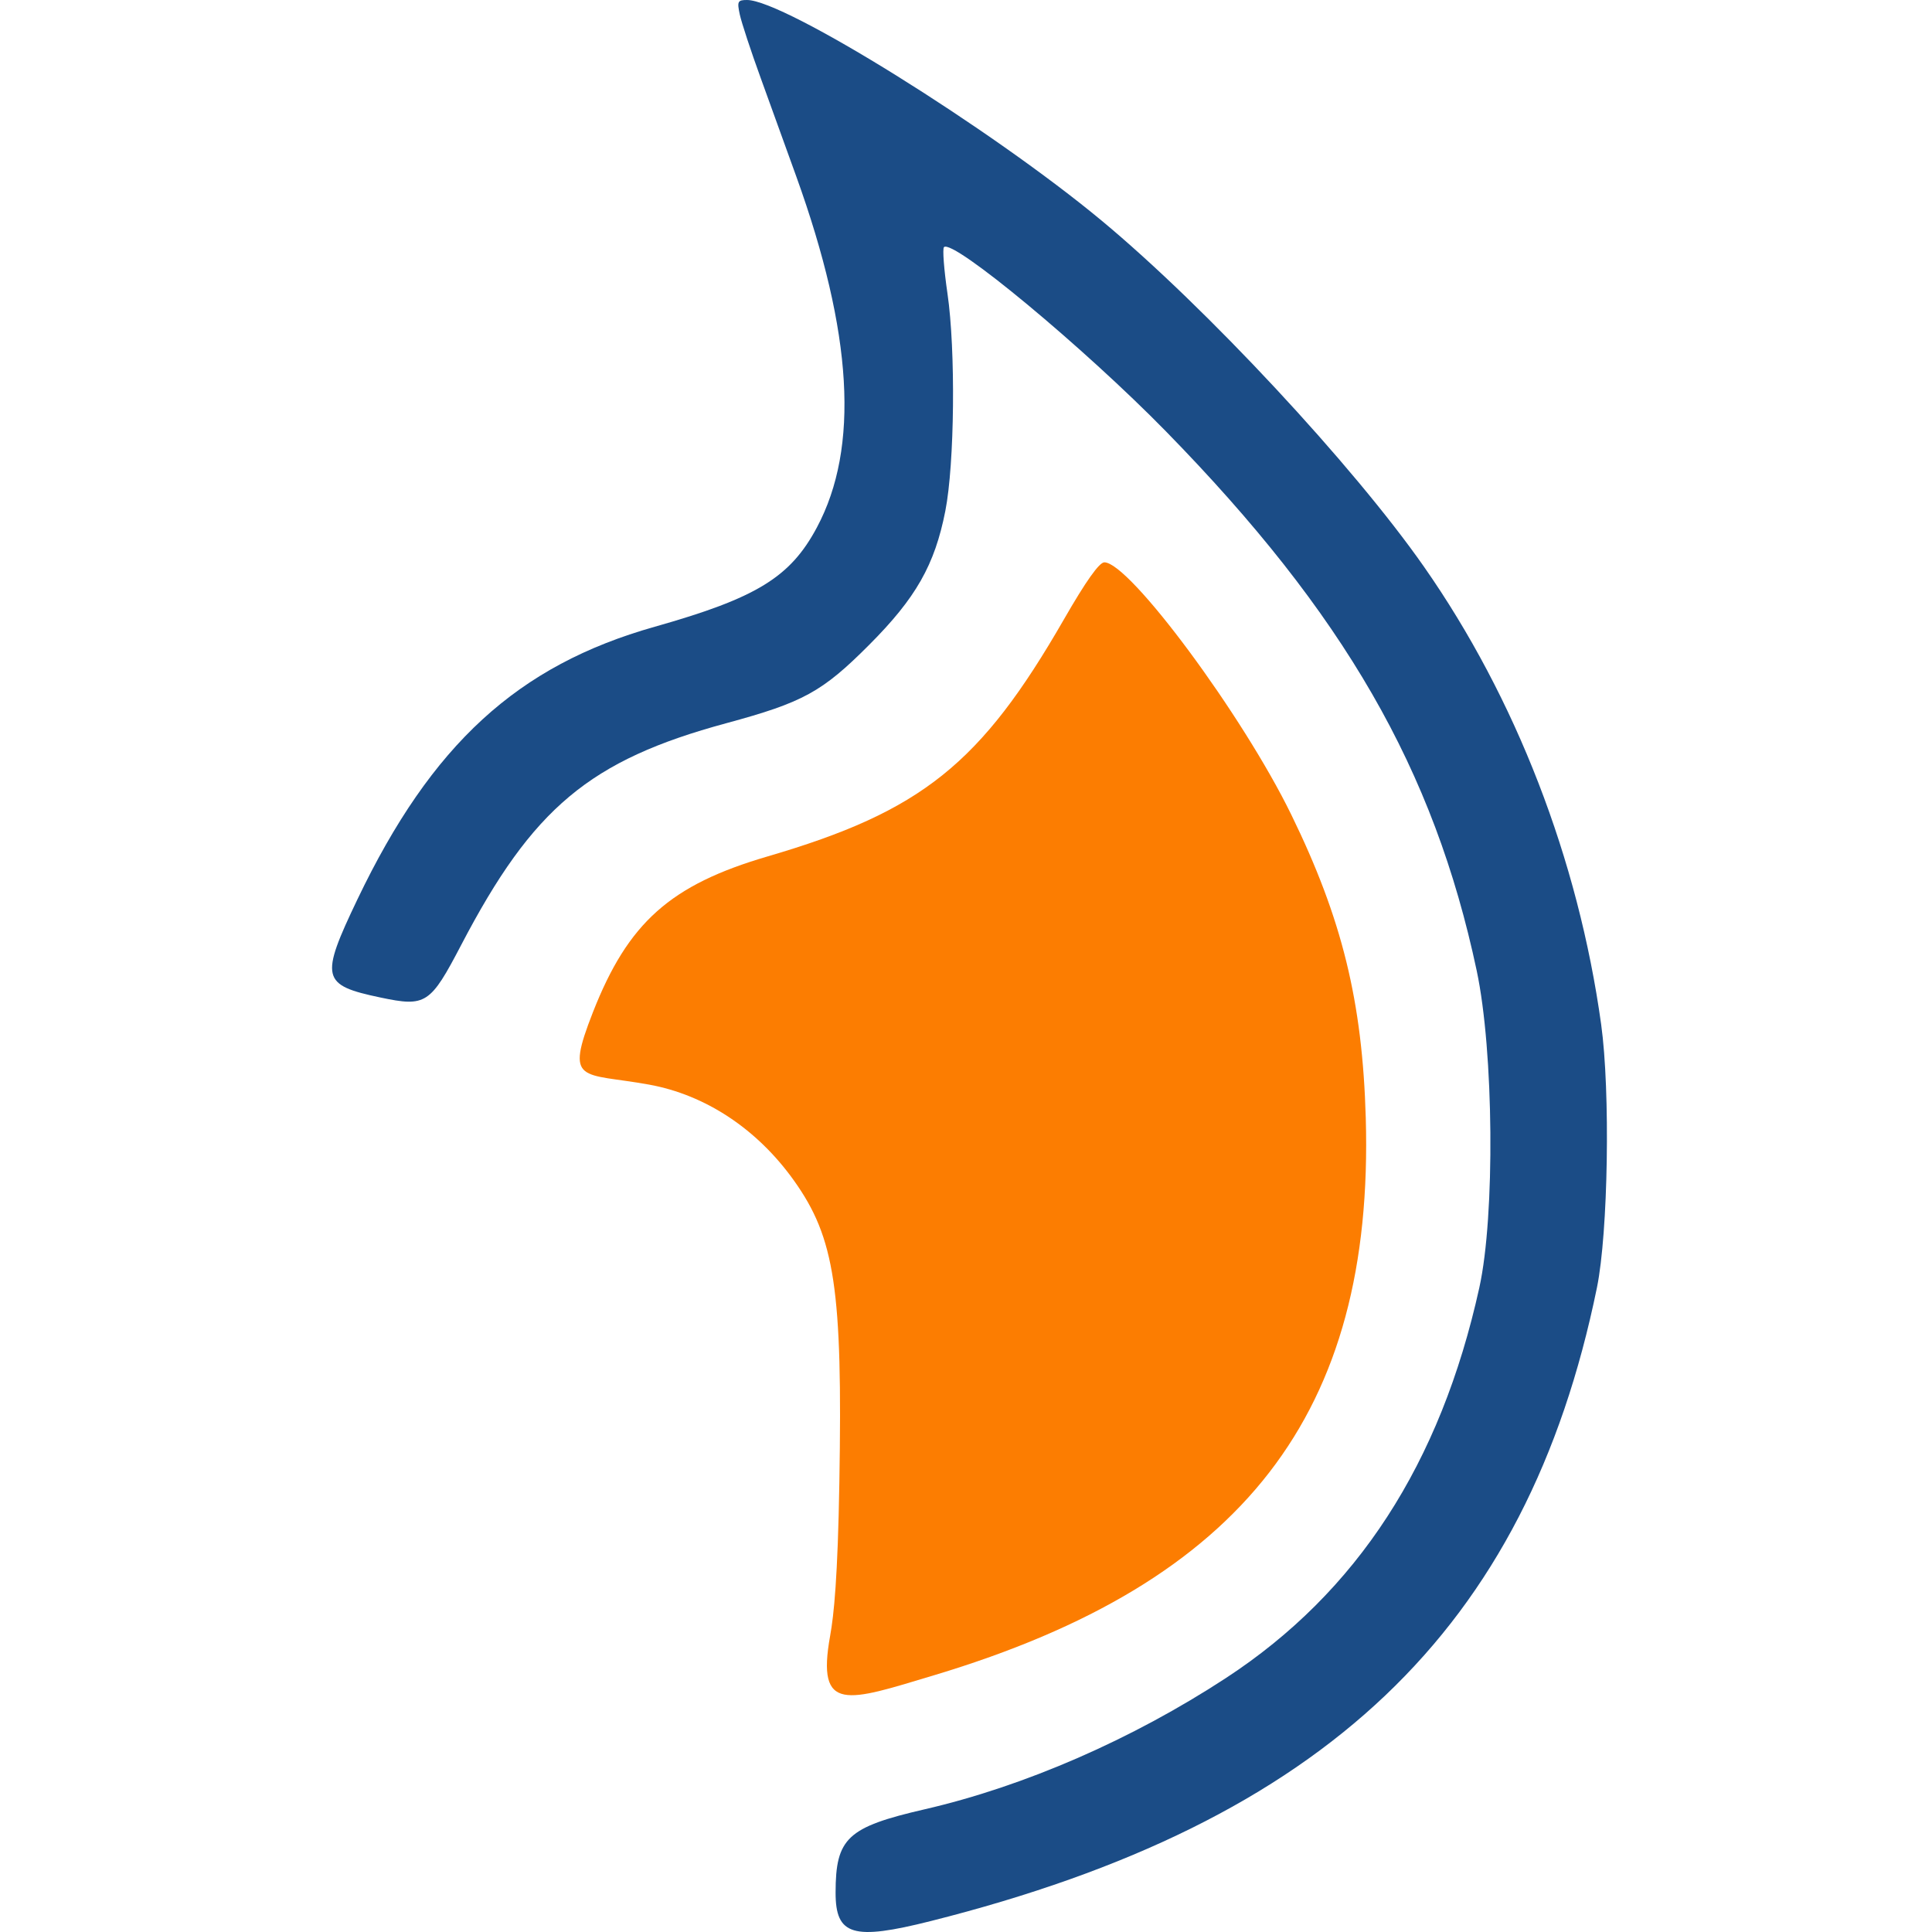
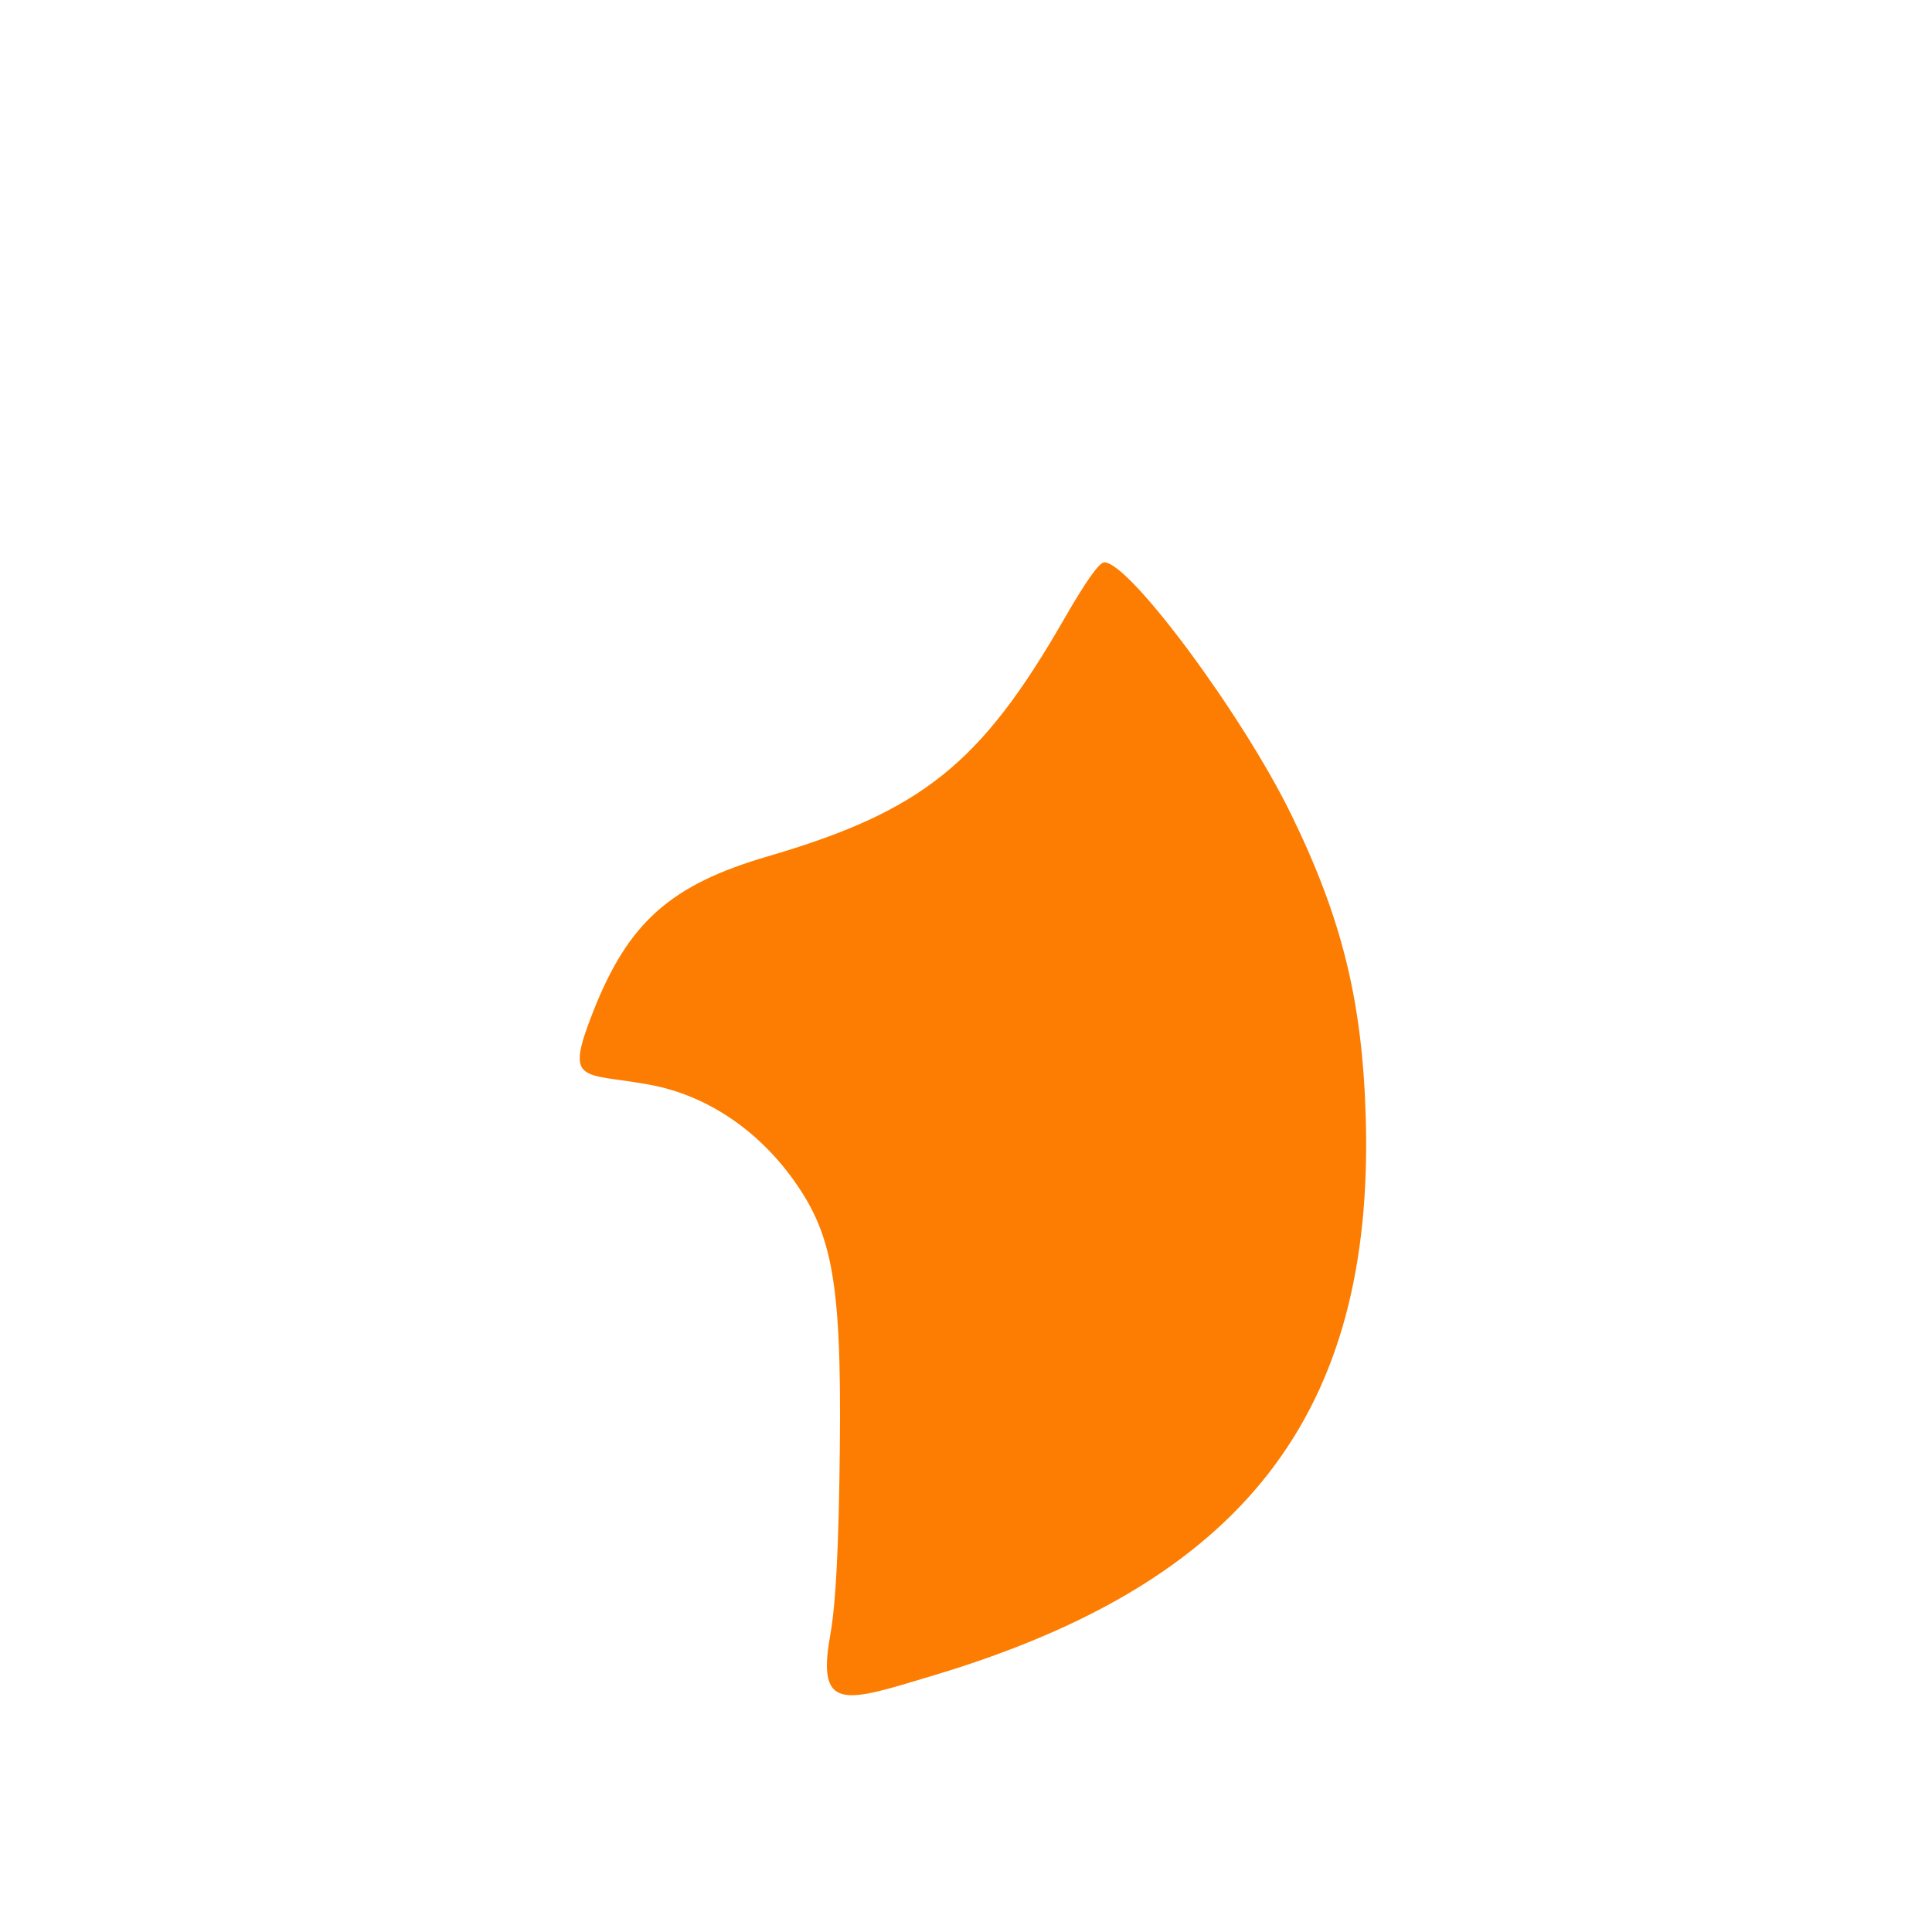
<svg xmlns="http://www.w3.org/2000/svg" width="64" height="64" viewBox="0 0 64 64" fill="none">
-   <path fill-rule="evenodd" clip-rule="evenodd" d="M24.506 0.48C24.563 0.745 24.875 1.693 25.2 2.587C25.524 3.482 26.054 4.945 26.376 5.84C28.25 11.04 28.473 14.824 27.062 17.47C26.181 19.123 25.063 19.808 21.692 20.761C17.144 22.045 14.3 24.653 11.841 29.791C10.592 32.403 10.646 32.633 12.603 33.044C14.107 33.361 14.253 33.265 15.279 31.301C17.651 26.759 19.533 25.184 24.056 23.958C26.605 23.268 27.235 22.923 28.788 21.366C30.341 19.81 30.963 18.717 31.315 16.928C31.623 15.362 31.66 11.597 31.386 9.722C31.27 8.93 31.218 8.239 31.27 8.187C31.556 7.901 35.903 11.509 38.623 14.289C44.524 20.323 47.504 25.495 48.918 32.156C49.484 34.821 49.529 40.277 49.005 42.653C47.719 48.487 44.957 52.743 40.615 55.584C37.502 57.62 33.94 59.172 30.632 59.935C28.068 60.526 27.682 60.887 27.68 62.691C27.678 64.115 28.251 64.288 30.831 63.638C43.883 60.353 50.582 53.983 52.901 42.653C53.273 40.831 53.348 36.152 53.04 33.931C52.283 28.471 50.212 23.123 47.173 18.776C44.823 15.413 39.947 10.178 36.502 7.316C32.814 4.253 25.981 0 24.747 3.51768e-07C24.436 -0 24.413 0.046 24.506 0.48Z" fill="#1B4C86" />
  <path fill-rule="evenodd" clip-rule="evenodd" d="M35.246 20.514C32.488 25.311 30.531 26.877 25.428 28.37C22.203 29.314 20.808 30.558 19.641 33.532C18.701 35.929 19.257 35.522 21.501 35.929C23.371 36.268 25.083 37.401 26.299 39.105C27.658 41.01 27.914 42.706 27.805 49.099C27.752 52.278 27.623 53.502 27.5 54.185C27.033 56.773 28.068 56.358 30.951 55.492C41.194 52.414 45.524 46.822 45.243 37.035C45.132 33.172 44.458 30.432 42.773 26.982C41.161 23.681 37.416 18.628 36.583 18.628C36.414 18.628 35.969 19.256 35.246 20.514Z" fill="#FC7D01" />
</svg>